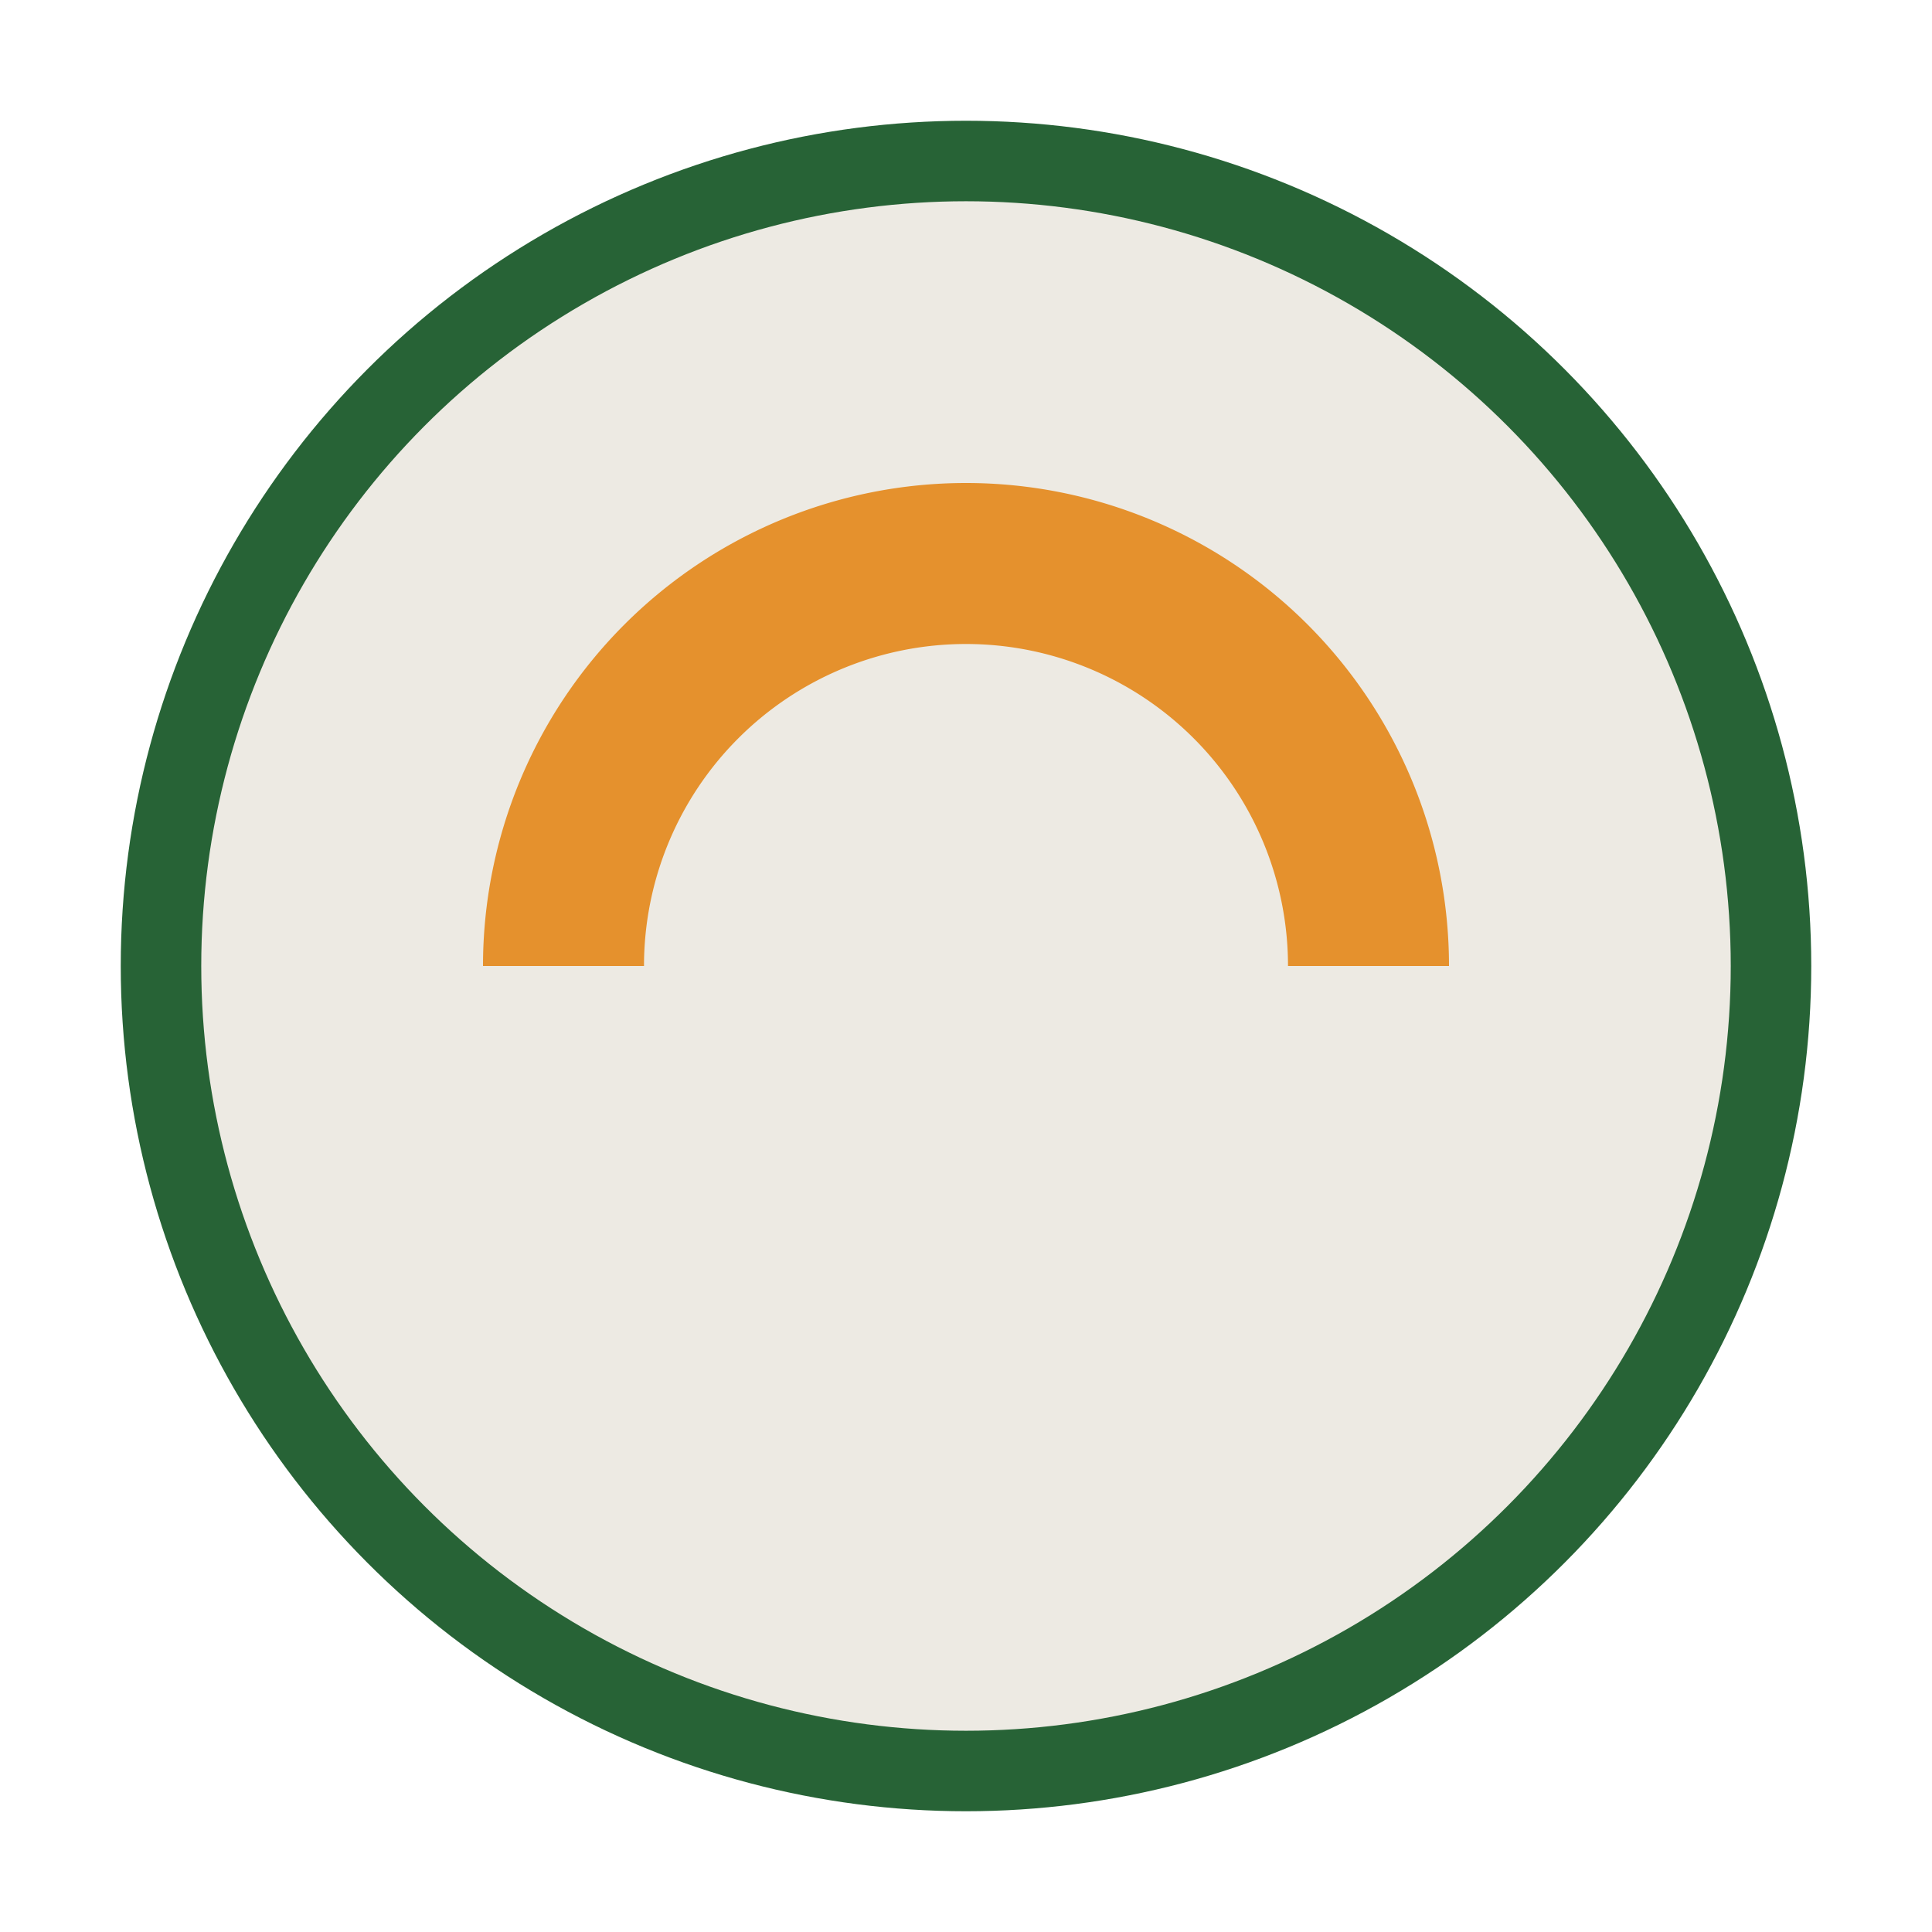
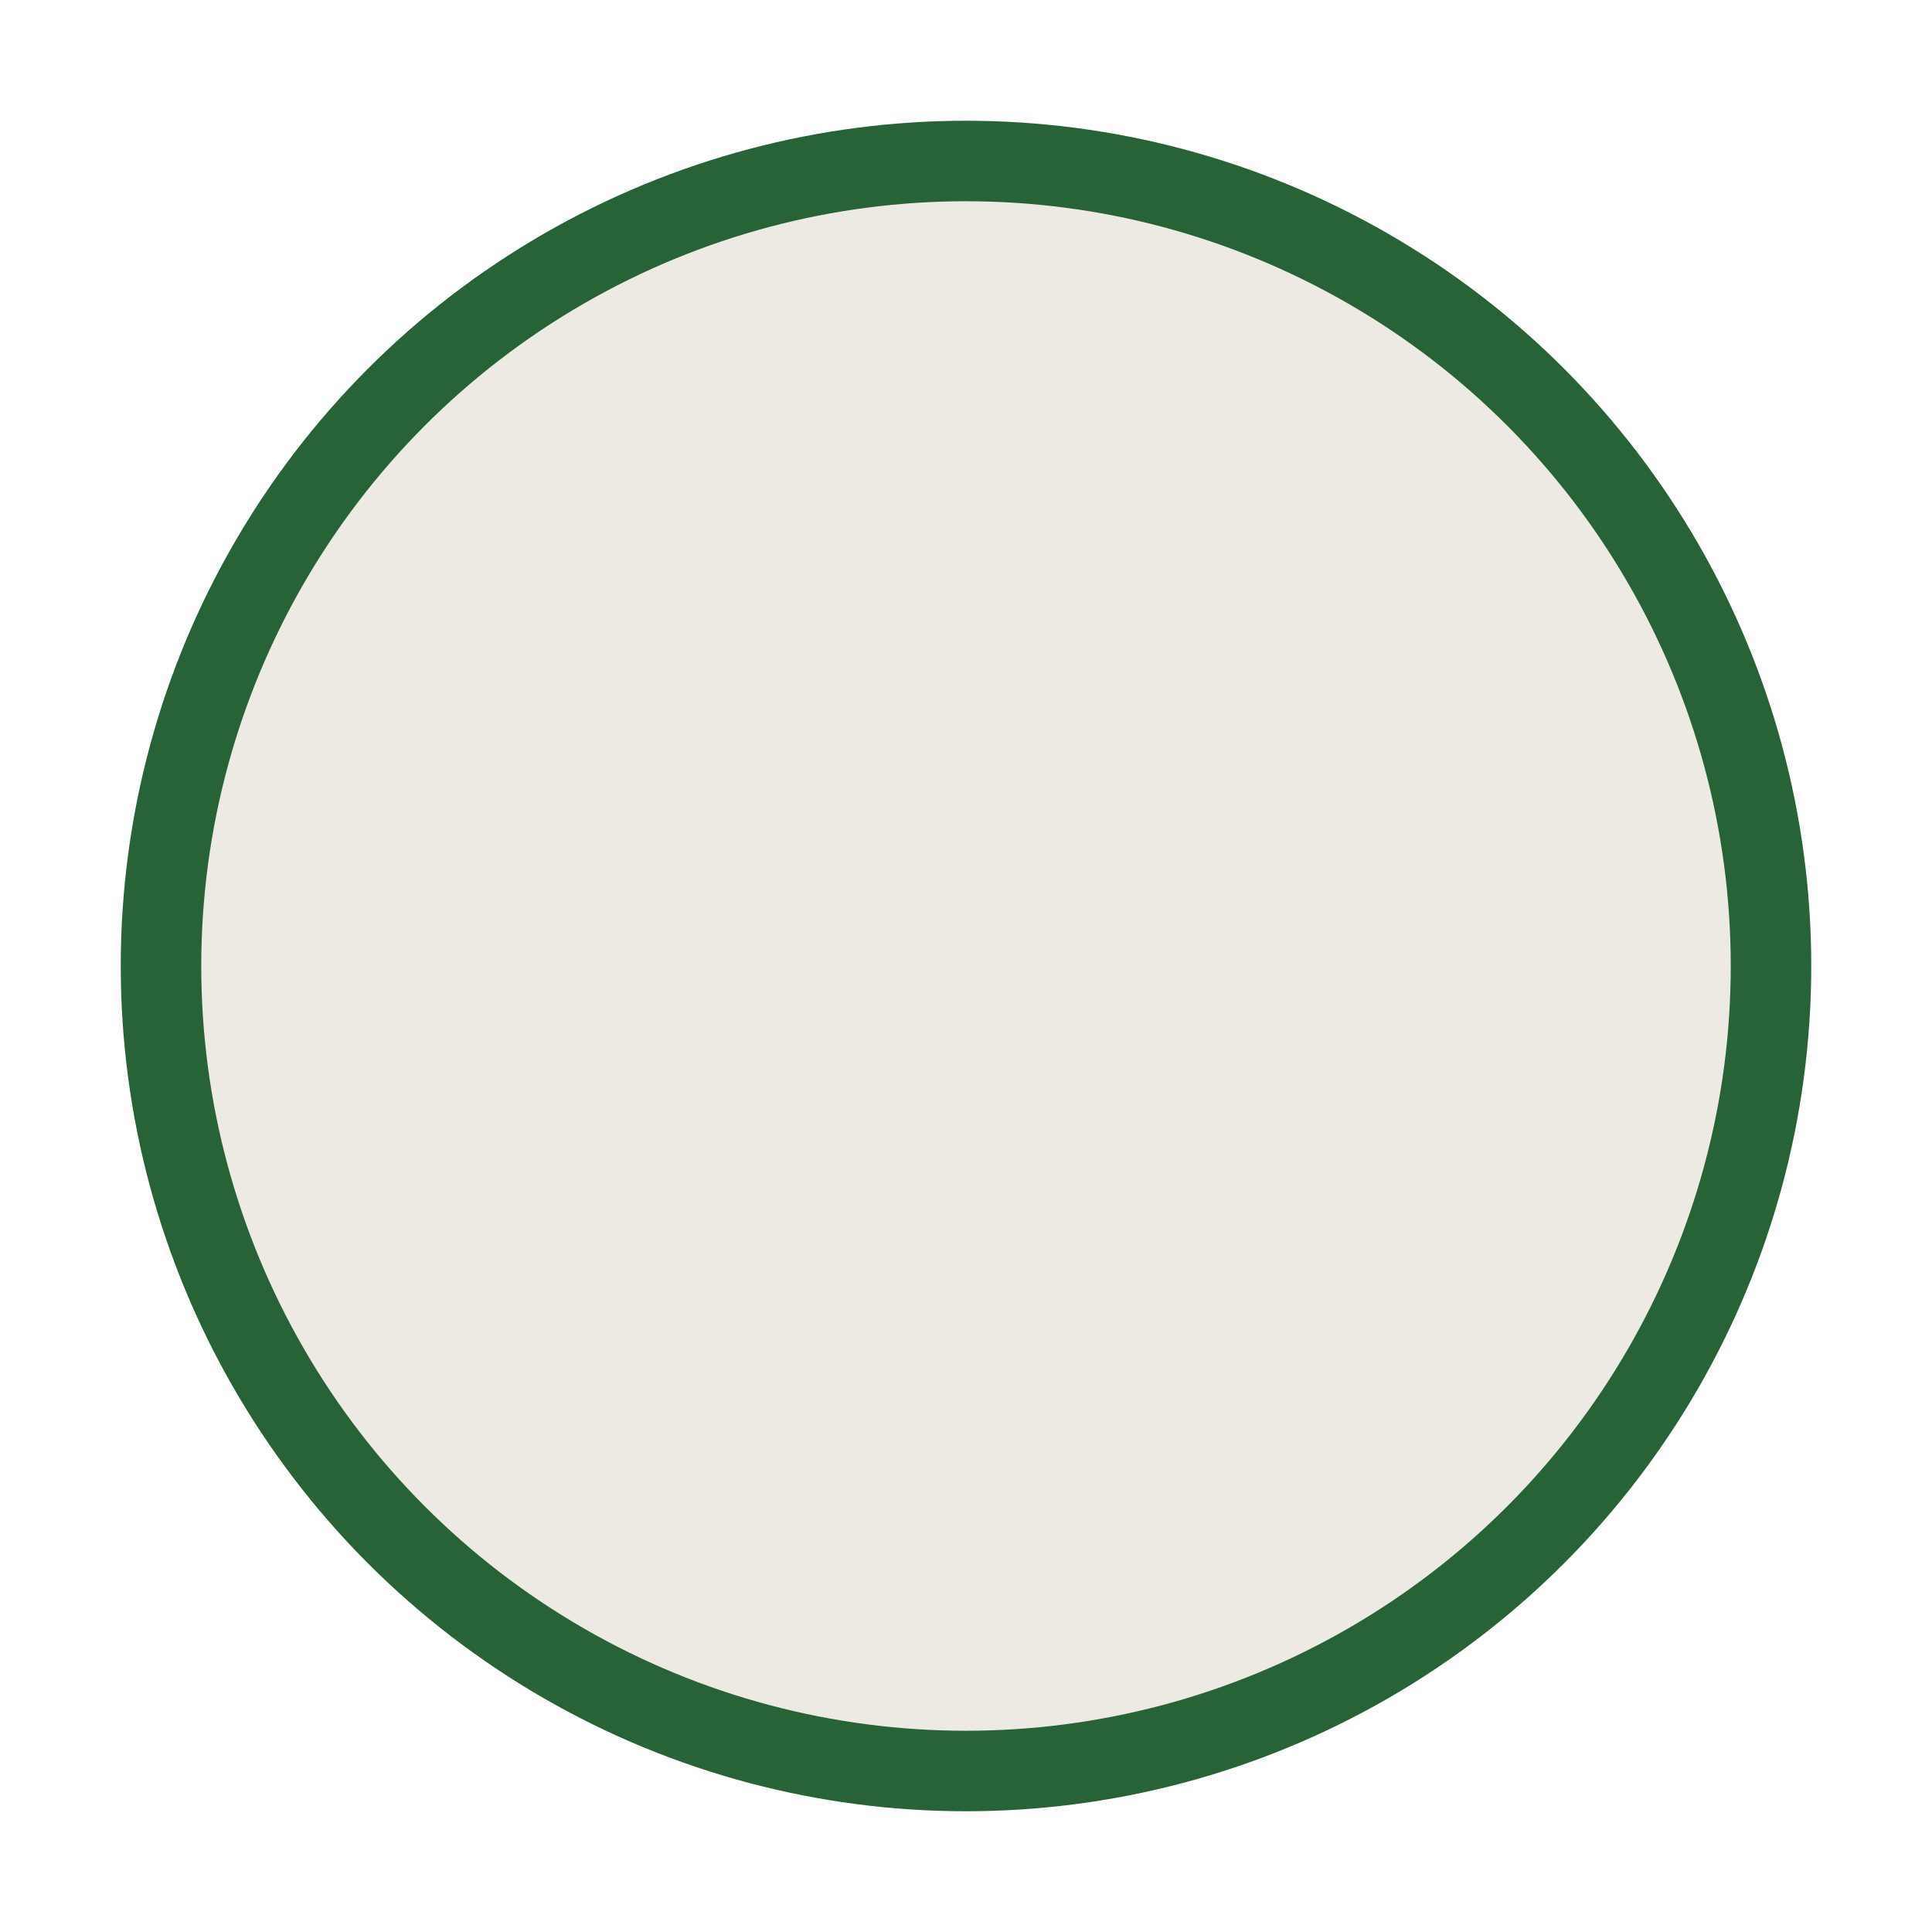
<svg xmlns="http://www.w3.org/2000/svg" width="24" height="24" viewBox="0 0 24 24">
  <circle cx="12" cy="12" r="10" fill="#EDEAE3" stroke="#276336" />
-   <path d="M7 12a5 5 0 0 1 10 0" stroke="#E5912D" stroke-width="2" fill="none" />
</svg>